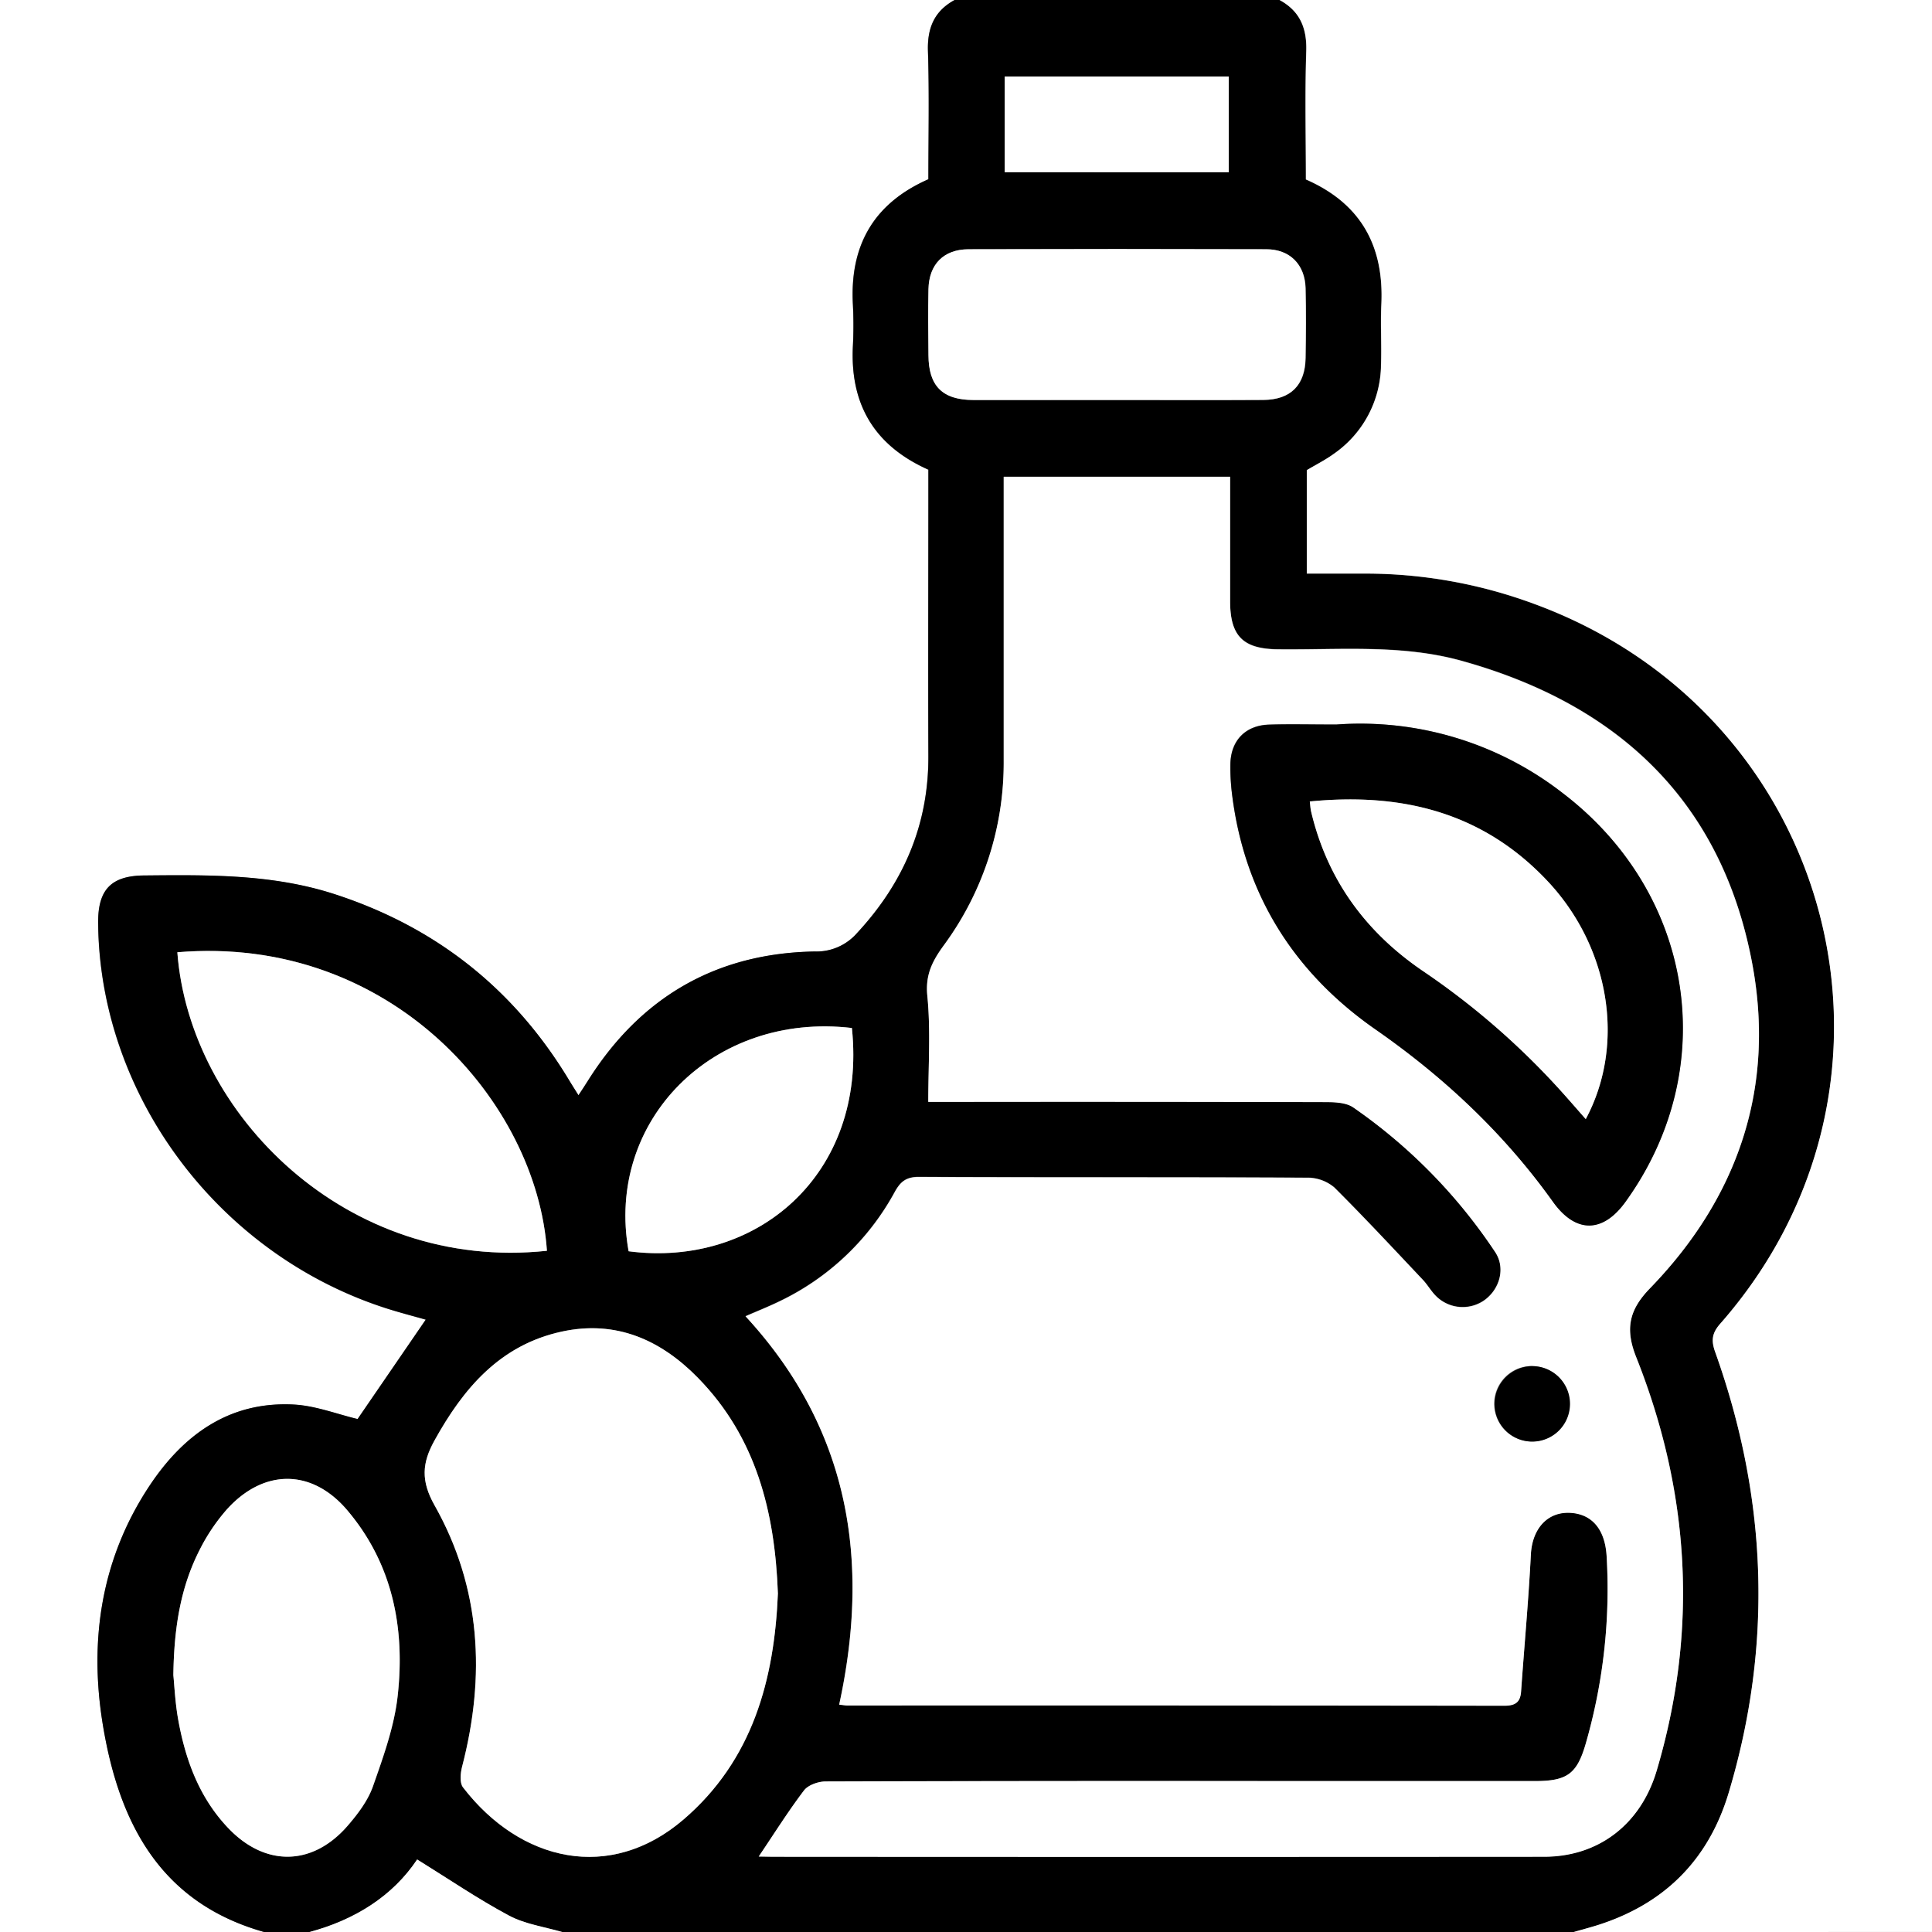
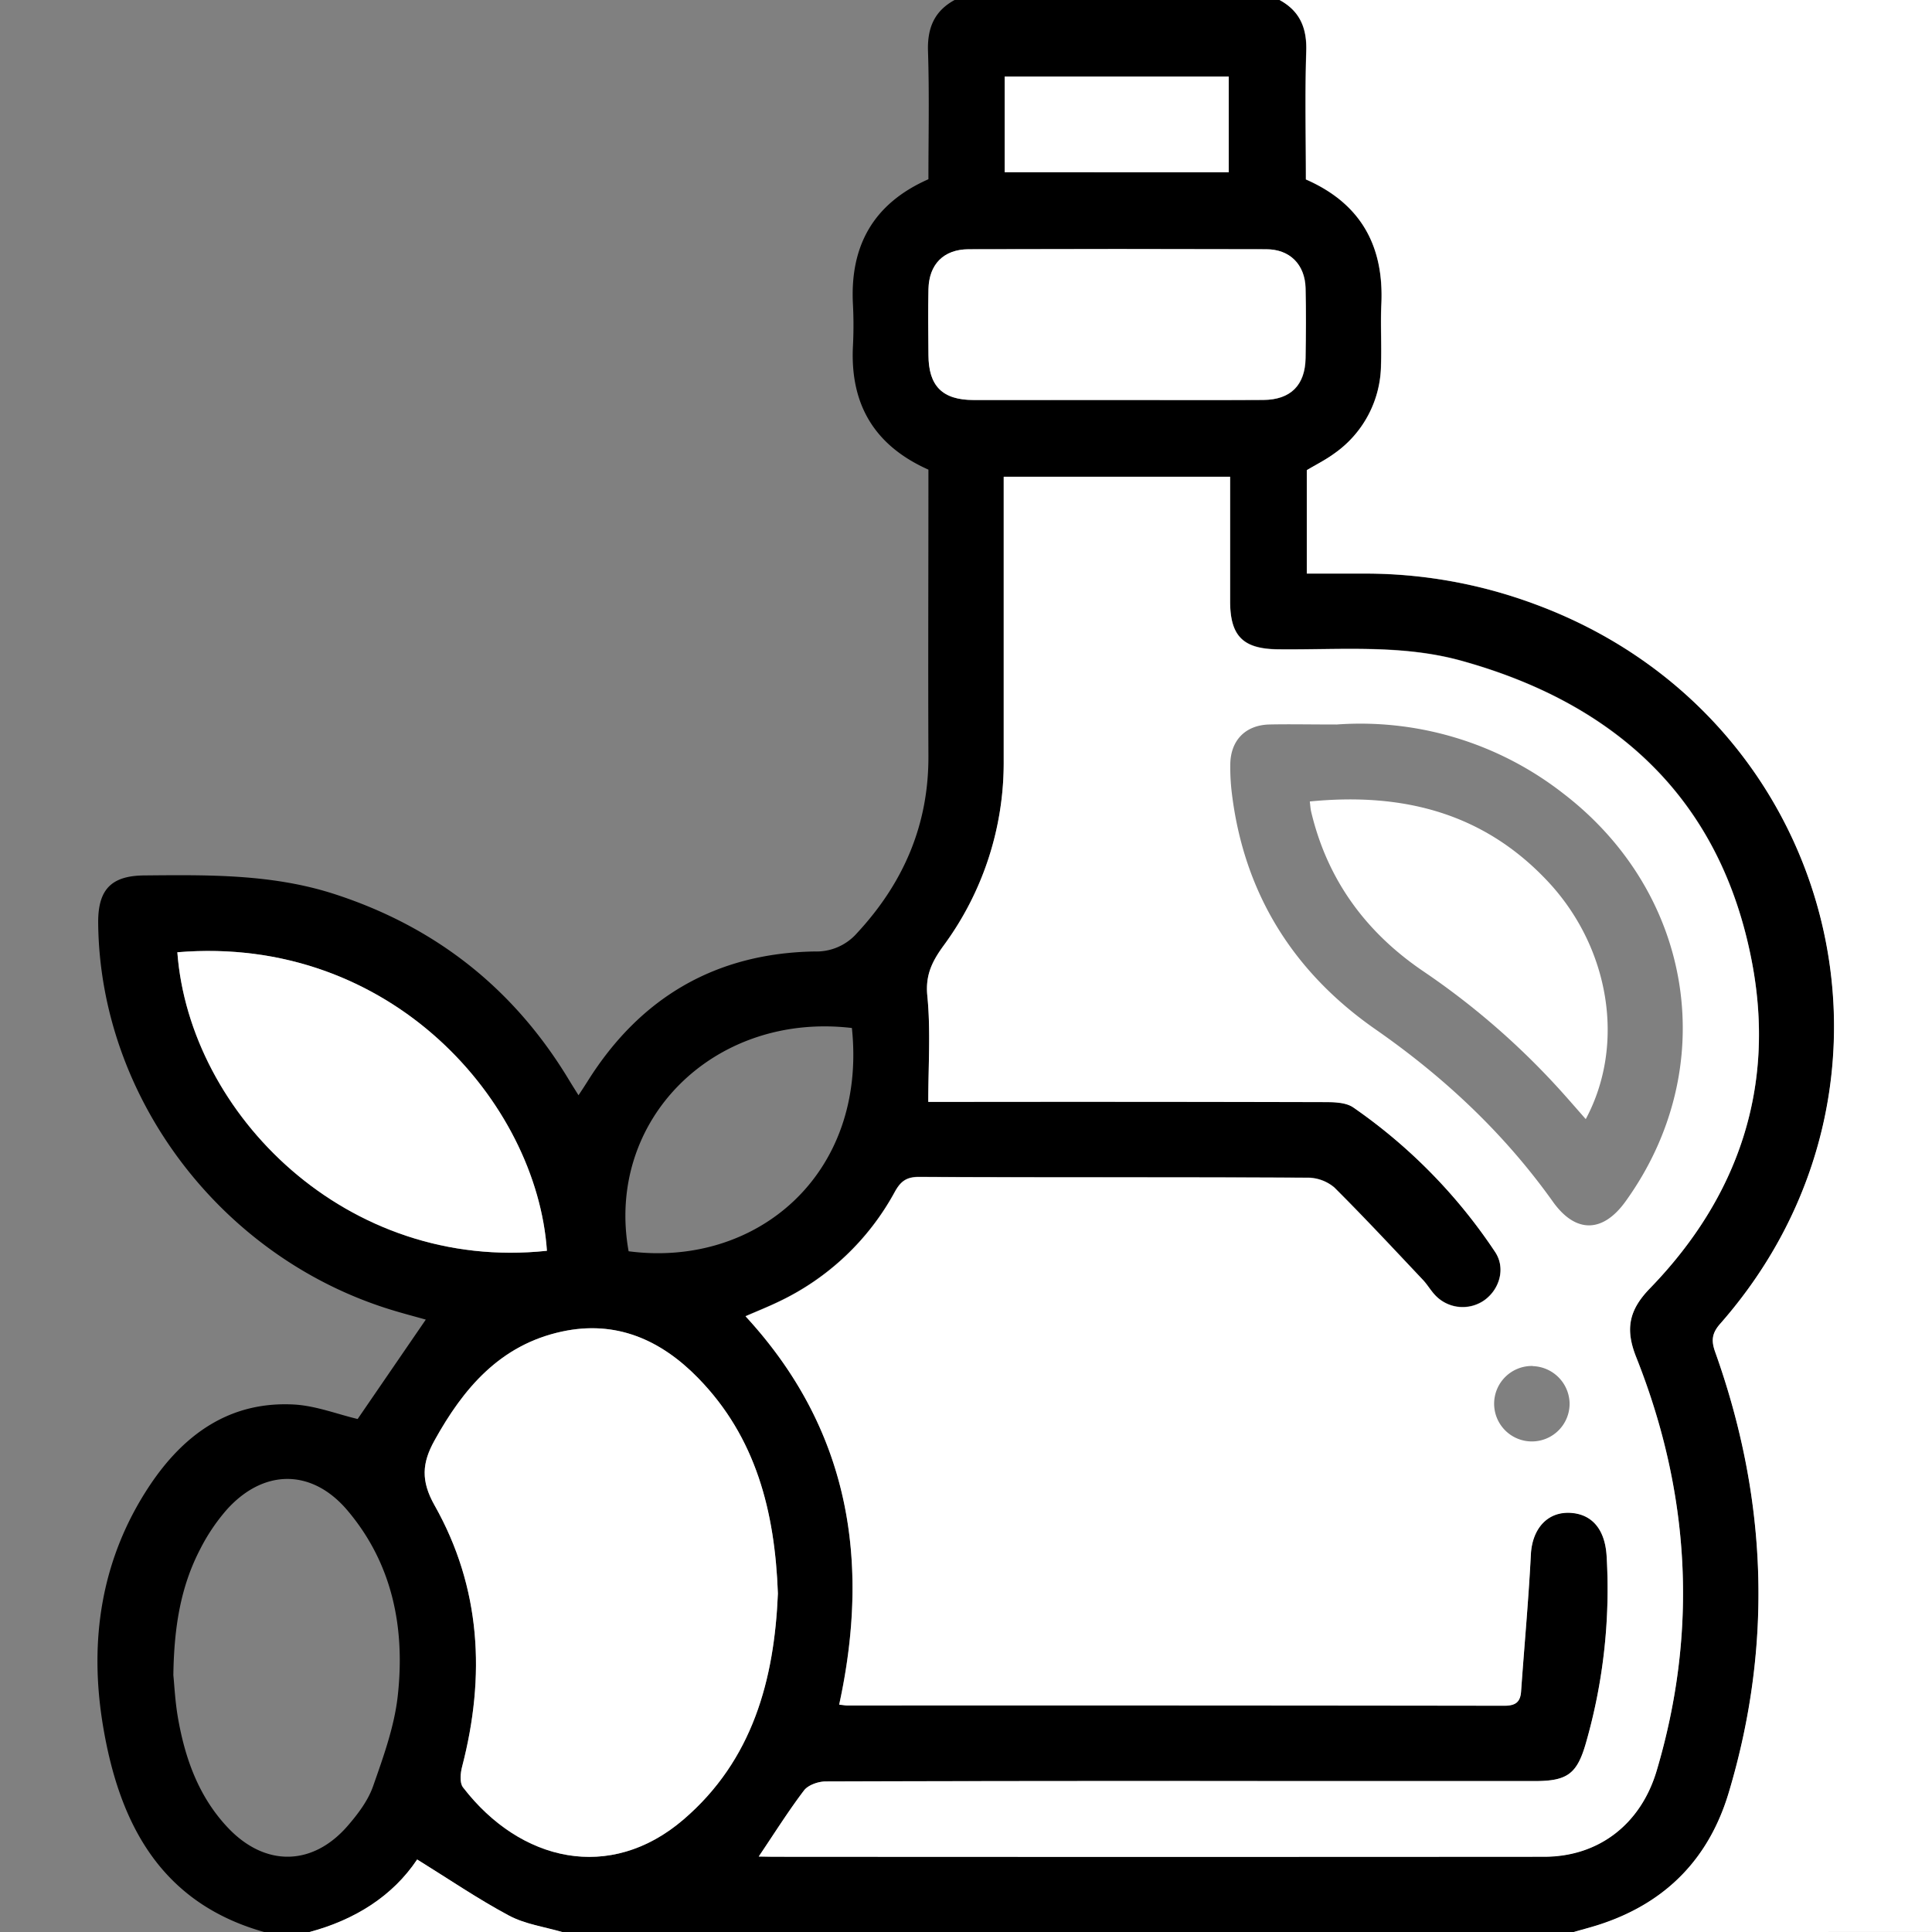
<svg xmlns="http://www.w3.org/2000/svg" id="Слой_1" data-name="Слой 1" viewBox="0 0 512 512" width="18" height="18">
  <rect x="0" y="0" width="512" height="512" fill="#808080" stroke="none" />
  <defs>
    <style>.cls-1{fill:#fff;}</style>
  </defs>
  <title>olive-oil</title>
-   <path class="cls-1" d="M112,589.14H42v-512H295c-5.43,2.94-7.31,7.43-7.11,13.6.37,11.3.11,22.63.11,33.93-14.65,6.44-20.86,17.69-20,33.19a108.88,108.88,0,0,1,0,11c-.75,15.34,5.6,26.34,20,32.77v4.87c0,23.66-.08,47.32,0,71,.08,18.27-6.61,33.68-18.92,46.95a14.29,14.29,0,0,1-11.26,4.87c-26.17.46-46.16,12.16-60.07,34.29-.74,1.17-1.51,2.33-2.48,3.81-1-1.54-1.67-2.65-2.35-3.77q-21.89-36.4-62.29-49.53c-16.48-5.34-33.46-5.11-50.45-4.95-8.75.08-12.28,3.73-12.2,12.63.44,46.07,32.33,88.36,77.2,102.34,3.29,1,6.63,1.89,9.62,2.74l-18.06,26.34c-5.41-1.28-11.12-3.53-16.93-3.84-17-.89-29.18,7.95-38.16,21.44C68.78,490.2,65.55,512,69.3,534.46,73.57,560.09,84.4,581.37,112,589.14Z" transform="translate(-42 -77.14)" />
  <path d="M112,589.14c-27.61-7.77-38.44-29-42.71-54.68-3.75-22.51-.52-44.26,12.4-63.67,9-13.49,21.15-22.33,38.16-21.44,5.81.31,11.52,2.56,16.93,3.84l18.06-26.34c-3-.85-6.33-1.71-9.62-2.74-44.87-14-76.76-56.27-77.2-102.34-.08-8.9,3.45-12.55,12.2-12.63,17-.16,34-.39,50.45,4.95q40.47,13.13,62.29,49.53c.68,1.12,1.39,2.23,2.35,3.77,1-1.48,1.74-2.64,2.48-3.81,13.91-22.13,33.9-33.83,60.07-34.29a14.29,14.29,0,0,0,11.26-4.87c12.31-13.27,19-28.68,18.92-46.95-.1-23.66,0-47.32,0-71v-4.87c-14.43-6.43-20.78-17.43-20-32.77a108.88,108.88,0,0,0,0-11c-.83-15.5,5.38-26.75,20-33.19,0-11.3.26-22.63-.11-33.93-.2-6.17,1.68-10.66,7.11-13.6h86c5.41,2.94,7.3,7.44,7.1,13.6-.37,11.3-.1,22.63-.1,34,14.66,6.4,20.76,17.69,20,33.15-.25,5.32.1,10.67-.09,16a29,29,0,0,1-12.31,23.44c-2.37,1.73-5,3.06-7.34,4.45v27.42H404a128.86,128.86,0,0,1,44.47,8C528.64,266.47,554,364.18,497.87,428c-2.22,2.53-2.38,4.48-1.31,7.48,13.75,38.49,15.36,77.4,3.61,116.68-5.13,17.14-16.15,28.77-33.1,34.64-2.63.92-5.35,1.6-8,2.38H191c-4.74-1.4-9.87-2.09-14.14-4.37-8.23-4.4-16-9.7-24.32-14.86-6.47,9.69-16.48,16-28.55,19.23Zm131.06-20h3.68q102.24,0,204.5,0c14.47,0,25.61-8.66,29.81-22.82,11-37.16,8.82-73.75-5.44-109.59-2.95-7.42-1.93-12.48,3.66-18.23,23.49-24.2,33.37-53.42,27-86.55-8.18-42.77-35.66-68.26-76.89-79.72-16-4.45-32.44-2.87-48.74-3.06-9.19-.1-12.62-3.49-12.64-12.72,0-11,0-21.9,0-33H308v5.74q0,34.75,0,69.5a81.63,81.63,0,0,1-15.93,49c-3,4.11-4.87,7.74-4.31,13.32.91,9.16.25,18.48.25,28.08h5.39q49.75,0,99.51.06c2.59,0,5.71.05,7.68,1.4a142.17,142.17,0,0,1,37.59,38.28c2.89,4.28,1.25,9.95-2.85,12.86a10,10,0,0,1-12.81-1.15c-1.28-1.29-2.2-2.94-3.45-4.27-7.76-8.22-15.44-16.53-23.47-24.48a11,11,0,0,0-7.07-2.59c-34.33-.16-68.67,0-103-.21-3.42,0-4.91,1.27-6.43,4a68.25,68.25,0,0,1-30.71,29.05c-2.79,1.36-5.68,2.5-8.83,3.87,27.53,29.85,33.13,64.71,24.82,102.92.9.09,1.56.22,2.21.22q87,0,174,.07c2.91,0,4.3-.85,4.5-3.79.85-12.09,2-24.17,2.59-36.27.36-7.09,4.67-11.74,11.15-11,5.31.6,8.53,4.57,8.93,11.44A147.87,147.87,0,0,1,462.31,539c-2.34,8.2-4.88,10.15-13.51,10.15h-66q-61,0-122,.1c-1.95,0-4.62.94-5.72,2.38C251,557,247.34,562.81,243.07,569.14Zm5.08-69.73c-.79-21.7-5.81-41.39-21.15-57.09-9.87-10.11-21.76-15.42-36.14-12.29-16.35,3.55-26.06,15-33.74,28.91-3.26,5.9-3.63,10.62.07,17.17,12.29,21.78,13.51,45.19,7.28,69.2-.45,1.73-.69,4.29.23,5.49,15.24,19.8,39,25.18,58.4,8.56C241.52,543.58,247.21,522.18,248.15,499.41ZM87.94,521.08c.25,2.39.45,6.73,1.17,11,1.88,11,5.53,21.28,13.4,29.54,9.83,10.3,22.39,10.09,31.67-.66,2.68-3.1,5.34-6.62,6.68-10.42,2.73-7.79,5.63-15.78,6.54-23.9,2-17.91-1.31-35-13.28-49.17-9.37-11.12-22.15-11.14-31.92-.37A50.56,50.56,0,0,0,95,487.78C89.92,497.58,88.12,508.2,87.94,521.08ZM89,329.5c3.2,42.86,44.86,84.76,97.94,79.11C184.27,369.34,145.68,324.77,89,329.5ZM337.9,183.14c13,0,26,.06,38.94,0,7.23-.05,11.07-3.92,11.18-11.12.08-6.16.13-12.32,0-18.47s-4.11-10.31-10.4-10.34q-39.43-.13-78.87,0c-6.62,0-10.52,4-10.66,10.6-.13,5.82-.07,11.65,0,17.47,0,8.19,3.71,11.85,11.93,11.88C312.61,183.17,325.26,183.14,337.9,183.14ZM267.76,349.57c-36.69-4.32-65.4,24.56-59.17,59.17C242.41,413.17,271.83,388.45,267.76,349.57Zm40.49-226.78h59.38V97.41H308.25Z" transform="translate(-42 -77.14)" />
  <path class="cls-1" d="M459.05,589.14c2.67-.78,5.39-1.46,8-2.38,16.95-5.87,28-17.5,33.1-34.64,11.75-39.28,10.14-78.19-3.61-116.68-1.07-3-.91-4.95,1.31-7.48,56.1-63.78,30.77-161.49-49.37-190.83a128.86,128.86,0,0,0-44.47-8H388.34V201.72c2.31-1.39,5-2.72,7.34-4.45A29,29,0,0,0,408,173.83c.19-5.32-.16-10.67.09-16,.72-15.46-5.38-26.75-20-33.15,0-11.32-.27-22.65.1-33.95.2-6.16-1.69-10.66-7.1-13.6H554v512Z" transform="translate(-42 -77.14)" />
  <path class="cls-1" d="M124,589.14c12.07-3.23,22.08-9.54,28.55-19.23,8.34,5.16,16.09,10.46,24.32,14.86,4.27,2.28,9.4,3,14.14,4.37Z" transform="translate(-42 -77.14)" />
  <path class="cls-1" d="M243.07,569.14c4.27-6.33,7.89-12.12,12-17.52,1.1-1.44,3.77-2.37,5.72-2.38q61-.19,122-.1h66c8.63,0,11.17-1.95,13.51-10.15a147.87,147.87,0,0,0,5.48-49.42c-.4-6.87-3.62-10.84-8.93-11.44-6.48-.73-10.79,3.92-11.15,11-.62,12.1-1.74,24.18-2.59,36.27-.2,2.94-1.59,3.79-4.5,3.79q-87-.12-174-.07c-.65,0-1.31-.13-2.21-.22,8.31-38.21,2.71-73.07-24.82-102.92,3.15-1.37,6-2.51,8.83-3.87a68.25,68.25,0,0,0,30.71-29.05c1.52-2.76,3-4,6.43-4,34.33.17,68.67,0,103,.21a11,11,0,0,1,7.07,2.59c8,8,15.71,16.26,23.47,24.48,1.25,1.33,2.17,3,3.45,4.27a10,10,0,0,0,12.81,1.15c4.1-2.91,5.74-8.58,2.85-12.86a142.17,142.17,0,0,0-37.59-38.28c-2-1.35-5.09-1.39-7.68-1.4q-49.76-.13-99.51-.06H288c0-9.6.66-18.92-.25-28.08-.56-5.58,1.33-9.21,4.31-13.32a81.63,81.63,0,0,0,15.93-49q0-34.75,0-69.5v-5.74h60c0,11.06,0,22,0,33,0,9.23,3.45,12.62,12.64,12.72,16.3.19,32.75-1.39,48.74,3.06,41.23,11.46,68.71,37,76.89,79.72,6.34,33.13-3.54,62.35-27,86.55-5.59,5.75-6.61,10.81-3.66,18.23,14.26,35.84,16.48,72.43,5.44,109.59-4.2,14.16-15.34,22.81-29.81,22.82q-102.25.07-204.5,0Zm153-300c-7.44,0-12.61-.12-17.76,0-6.28.19-10.16,4.2-10.27,10.48a56.71,56.71,0,0,0,.38,7.48c3.18,26.71,16.27,47.63,38.12,62.84,18.24,12.7,34.12,27.59,47,45.67,6,8.41,13.2,8.31,19.23-.06,25.42-35.26,18.29-81.61-16.7-108.29A87.36,87.36,0,0,0,396.11,269.15Zm52.12,170a10,10,0,1,0,9.77,9.89A10.08,10.08,0,0,0,448.23,439.18Z" transform="translate(-42 -77.14)" />
  <path class="cls-1" d="M248.15,499.41c-.94,22.77-6.63,44.17-25.05,59.95-19.4,16.62-43.16,11.24-58.4-8.56-.92-1.2-.68-3.76-.23-5.49,6.23-24,5-47.42-7.28-69.2-3.7-6.55-3.33-11.27-.07-17.17,7.68-13.88,17.39-25.36,33.74-28.91,14.38-3.13,26.27,2.18,36.14,12.29C242.34,458,247.36,477.71,248.15,499.41Z" transform="translate(-42 -77.14)" />
-   <path class="cls-1" d="M87.94,521.08c.18-12.88,2-23.5,7-33.3a50.56,50.56,0,0,1,7.23-10.7c9.77-10.77,22.55-10.75,31.92.37,12,14.21,15.29,31.26,13.28,49.17-.91,8.12-3.81,16.11-6.54,23.9-1.34,3.8-4,7.32-6.68,10.42-9.28,10.75-21.84,11-31.67.66-7.87-8.26-11.52-18.55-13.4-29.54C88.39,527.81,88.19,523.47,87.94,521.08Z" transform="translate(-42 -77.14)" />
  <path class="cls-1" d="M89,329.5c56.65-4.73,95.24,39.84,97.94,79.11C133.89,414.26,92.23,372.36,89,329.5Z" transform="translate(-42 -77.14)" />
  <path class="cls-1" d="M337.9,183.14c-12.64,0-25.29,0-37.93,0-8.22,0-11.88-3.69-11.93-11.88-.05-5.82-.11-11.65,0-17.47.14-6.6,4-10.58,10.66-10.6q39.43-.12,78.87,0c6.29,0,10.24,4.06,10.4,10.34s.11,12.31,0,18.47c-.11,7.2-3.95,11.07-11.18,11.12C363.86,183.2,350.88,183.14,337.9,183.14Z" transform="translate(-42 -77.14)" />
-   <path class="cls-1" d="M267.76,349.57c4.07,38.88-25.35,63.6-59.17,59.17C202.36,374.13,231.07,345.25,267.76,349.57Z" transform="translate(-42 -77.14)" />
  <path class="cls-1" d="M308.25,122.79V97.41h59.38v25.38Z" transform="translate(-42 -77.14)" />
-   <path d="M396.11,269.15a87.36,87.36,0,0,1,60,18.16c35,26.68,42.12,73,16.7,108.29-6,8.37-13.21,8.47-19.23.06-12.92-18.08-28.8-33-47-45.67-21.85-15.21-34.94-36.13-38.12-62.84a56.71,56.71,0,0,1-.38-7.48c.11-6.28,4-10.29,10.27-10.48C383.5,269,388.67,269.15,396.11,269.15Zm-7,20.39c.13,1,.16,1.82.34,2.61,4.26,18.06,14.47,32,29.68,42.33a200.92,200.92,0,0,1,37.5,32.84c1.85,2.08,3.67,4.17,5.61,6.38,10.65-19.87,6.33-45.66-10.22-63.18C435,292.45,413.58,287.13,389.11,289.54Z" transform="translate(-42 -77.14)" />
-   <path d="M448.23,439.18a10,10,0,1,1-10.15,9.52A10.06,10.06,0,0,1,448.23,439.18Z" transform="translate(-42 -77.14)" />
  <path class="cls-1" d="M389.11,289.54c24.47-2.41,45.84,2.91,62.91,21,16.55,17.52,20.87,43.31,10.22,63.18-1.94-2.21-3.76-4.3-5.61-6.38a200.92,200.92,0,0,0-37.5-32.84c-15.21-10.33-25.42-24.27-29.68-42.33C389.27,291.36,389.24,290.53,389.11,289.54Z" transform="translate(-42 -77.14)" />
</svg>